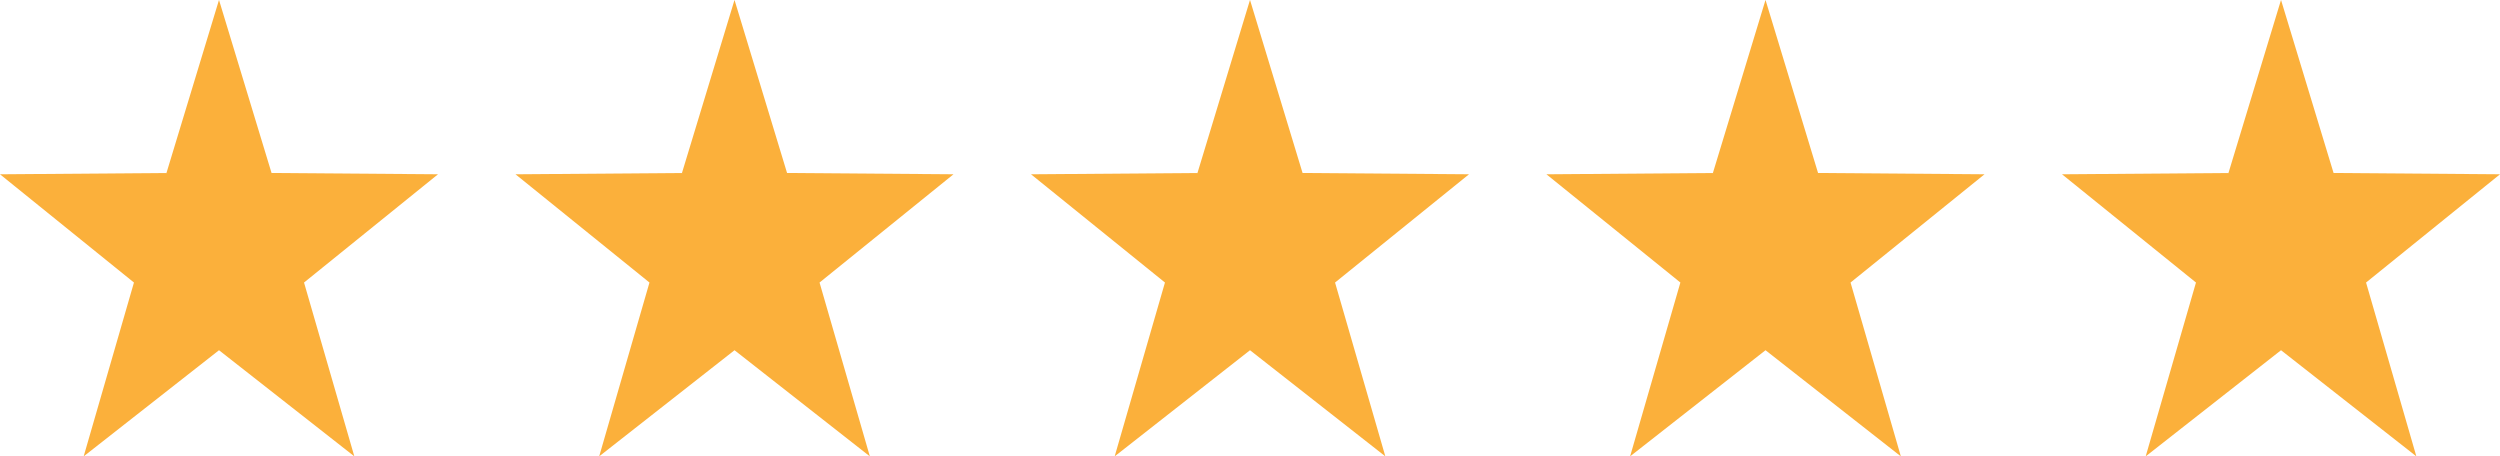
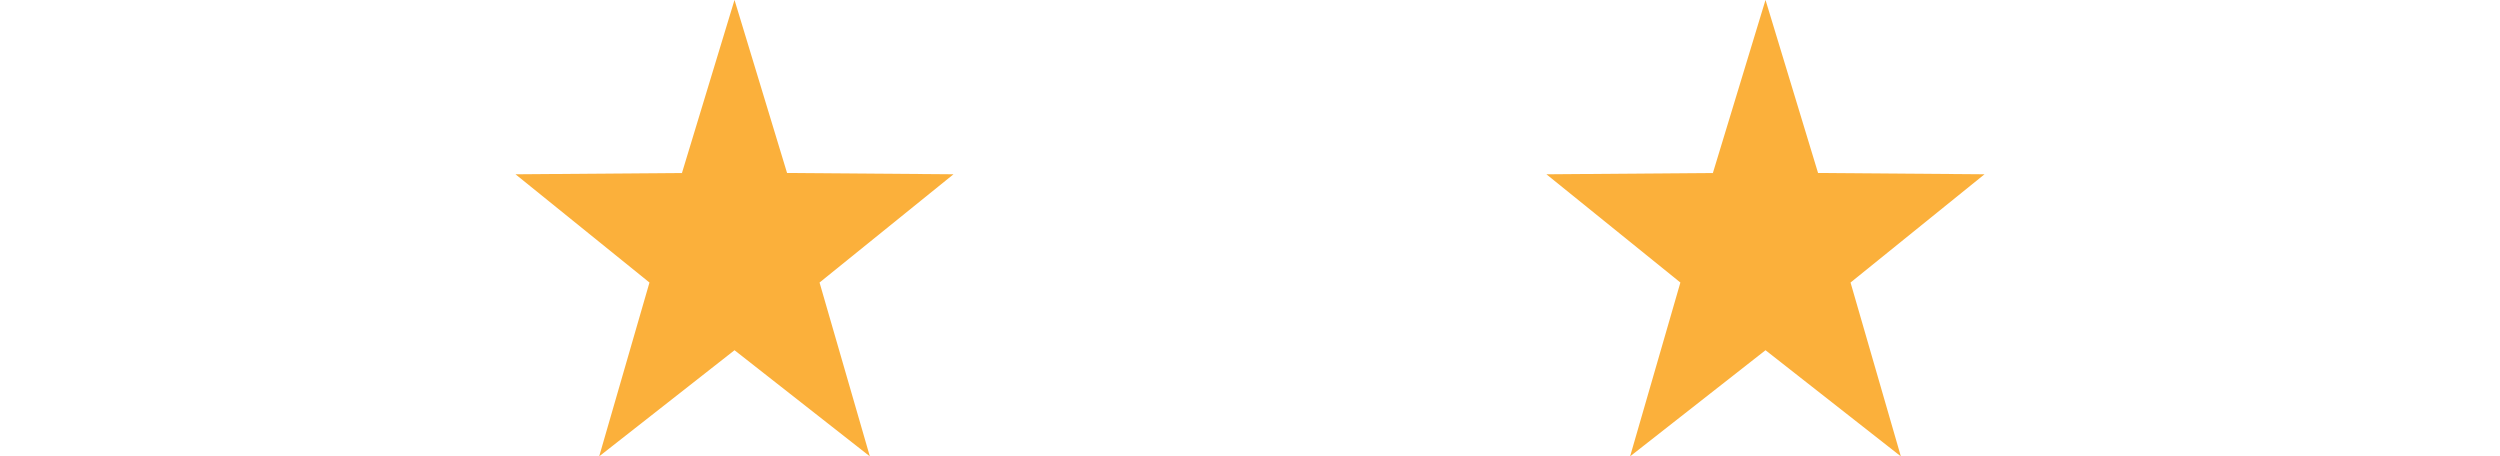
<svg xmlns="http://www.w3.org/2000/svg" width="122.694" height="22.4" viewBox="0 0 122.694 22.4">
  <g id="footer-stars" transform="translate(-1336.999 -9725.103)">
-     <path id="Polygon_22" data-name="Polygon 22" d="M1347.747,9725.1l2.579,8.493,8.169.063-6.575,5.313,2.469,8.531-6.642-5.209-6.642,5.209,2.468-8.531-6.574-5.312,8.169-.063Z" fill="#fbb03b" />
    <path id="Polygon_22-2" data-name="Polygon 22" d="M1373.047,9725.1l2.579,8.493,8.168.063-6.574,5.313,2.469,8.531-6.642-5.209-6.642,5.209,2.468-8.531-6.574-5.312,8.168-.063Z" fill="#fbb03b" />
-     <path id="Polygon_22-3" data-name="Polygon 22" d="M1398.346,9725.1l2.58,8.493,8.168.063-6.574,5.313,2.468,8.531-6.642-5.209-6.642,5.209,2.468-8.531-6.573-5.312,8.168-.063Z" fill="#fbb03b" />
    <path id="Polygon_22-4" data-name="Polygon 22" d="M1423.646,9725.1l2.579,8.493,8.169.063-6.575,5.313,2.469,8.531-6.642-5.209L1417,9747.5l2.468-8.531-6.574-5.312,8.169-.063Z" fill="#fbb03b" />
-     <path id="Polygon_22-5" data-name="Polygon 22" d="M1448.946,9725.1l2.579,8.493,8.168.063-6.574,5.313,2.469,8.531-6.642-5.209-6.642,5.209,2.468-8.531-6.574-5.312,8.168-.063Z" fill="#fbb03b" />
  </g>
</svg>